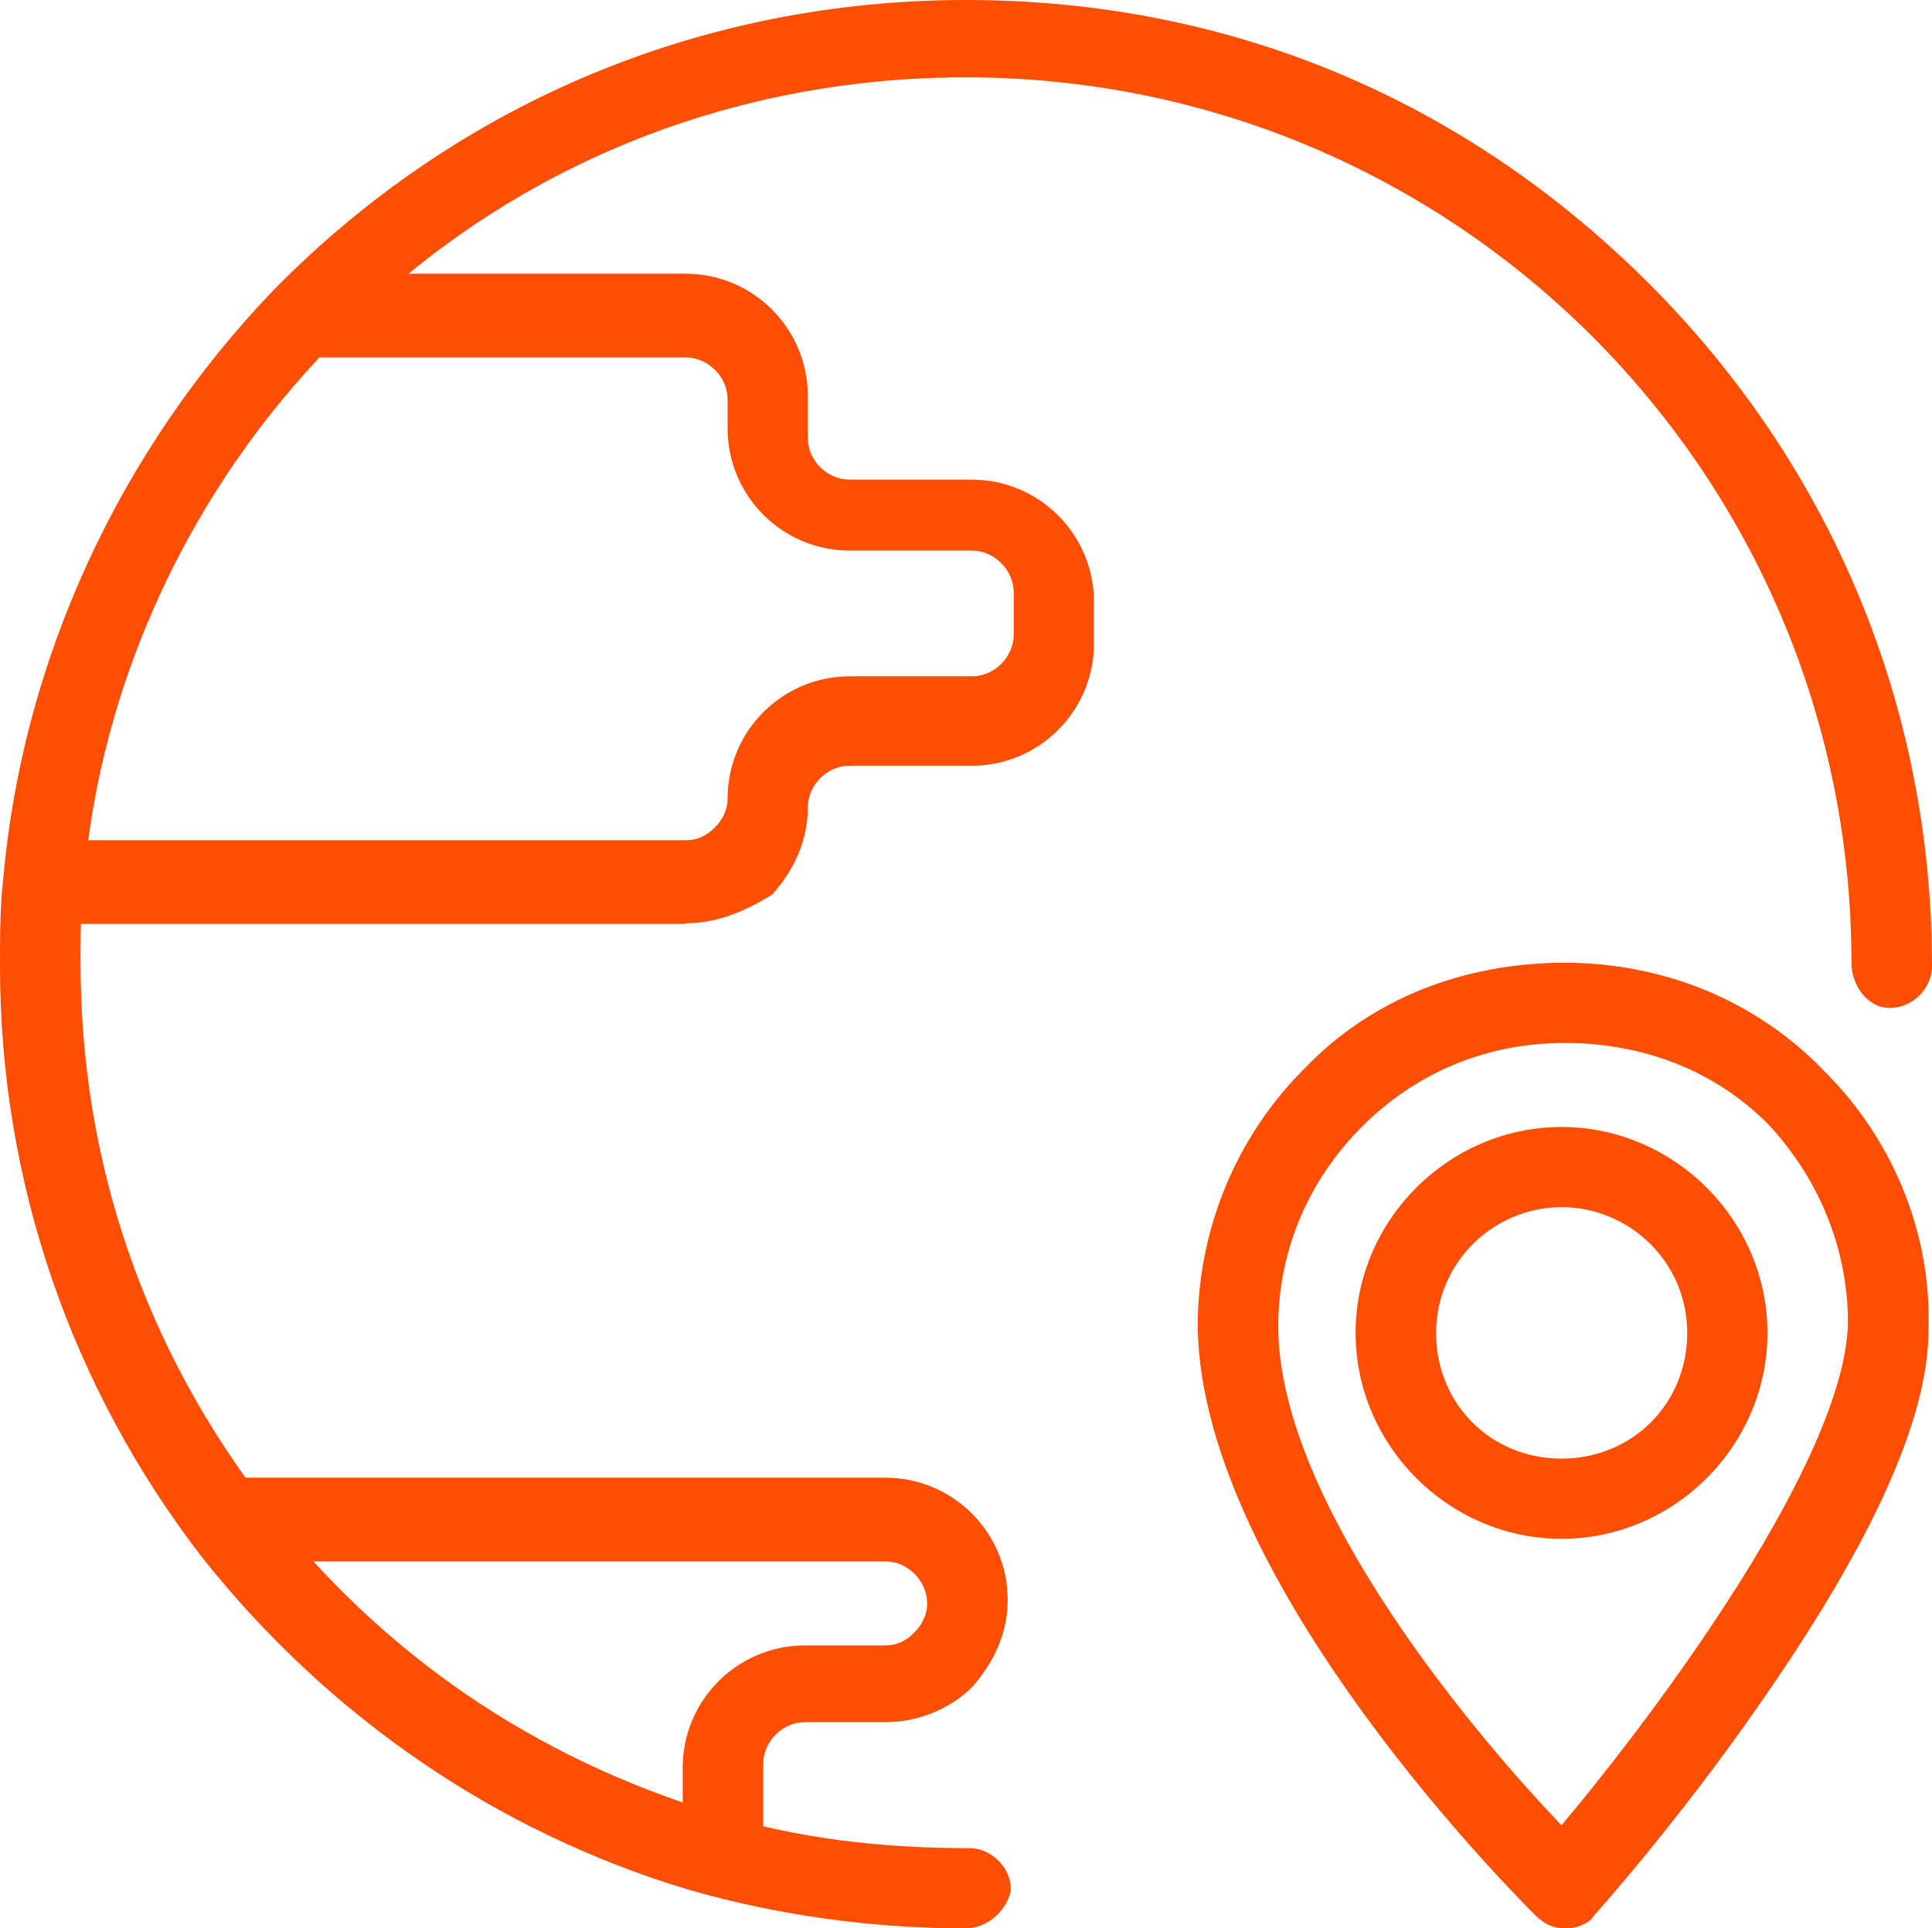
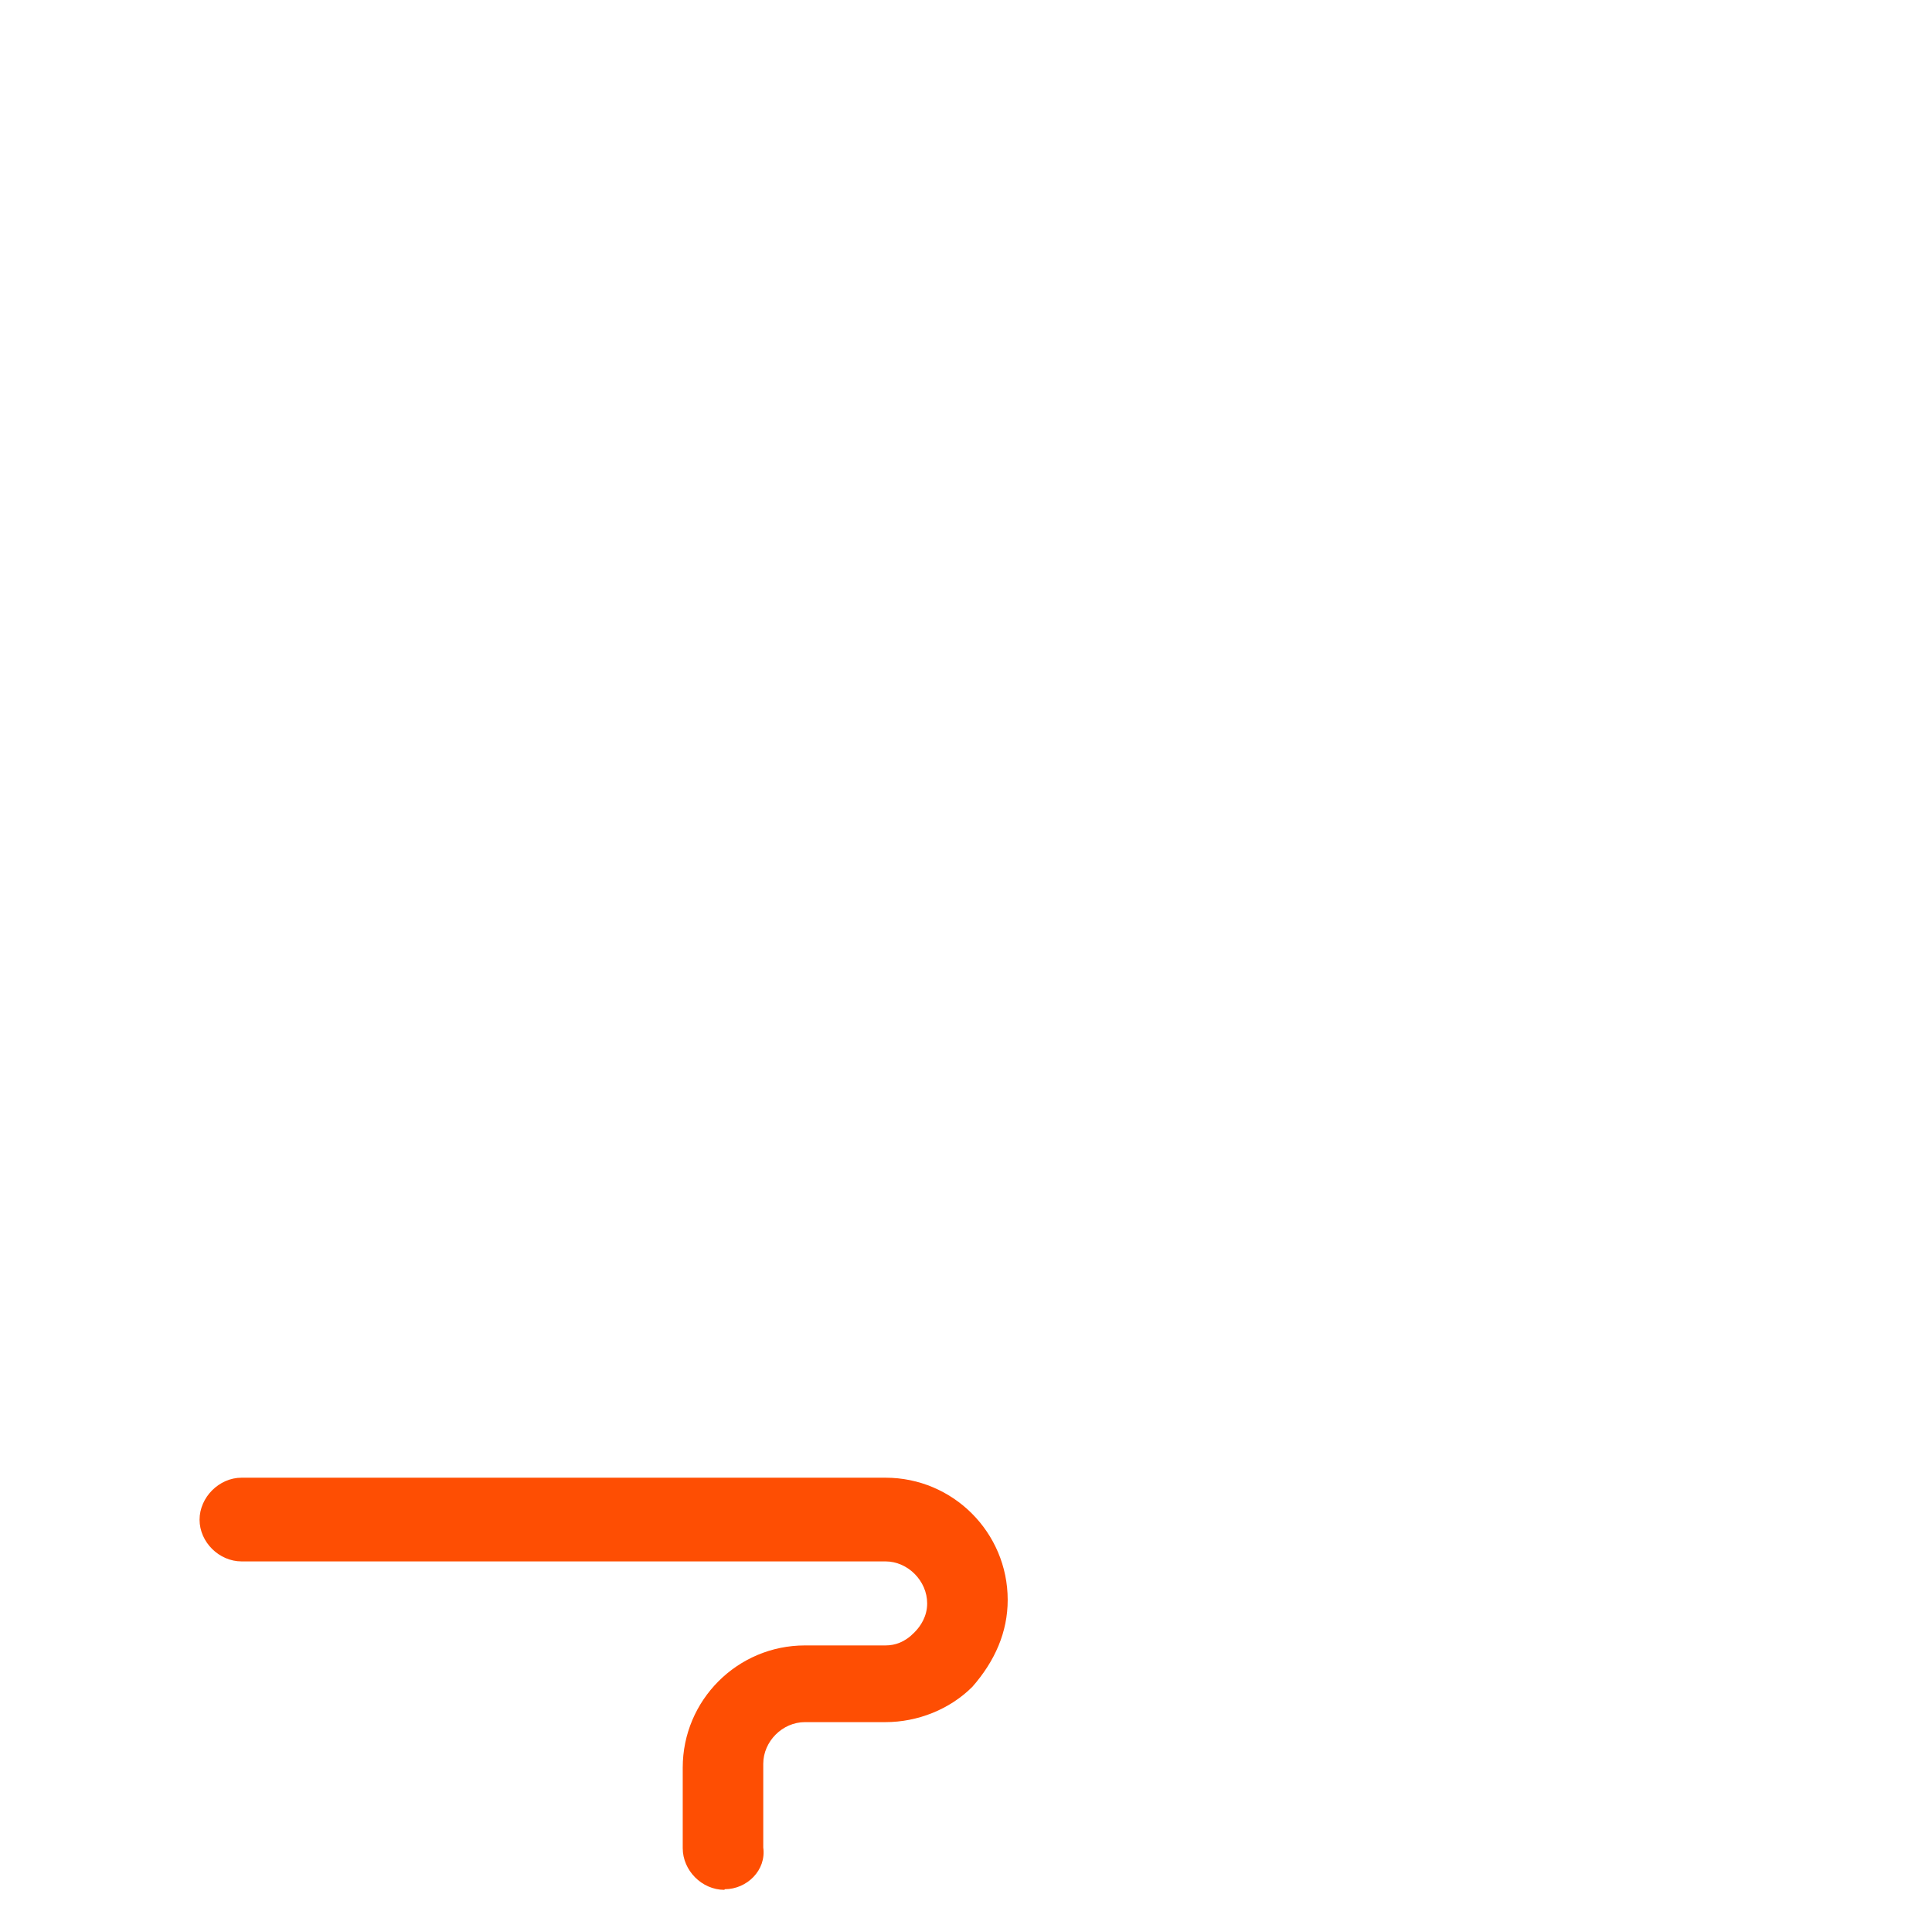
<svg xmlns="http://www.w3.org/2000/svg" id="Capa_2" data-name="Capa 2" viewBox="0 0 60.7 60.59">
  <defs>
    <style>
      .cls-1 {
        fill: #fe4e03;
      }
    </style>
  </defs>
  <g id="_1" data-name="1">
    <g id="_127_Delivery_Destination_Global_Location_Shipping" data-name="127, Delivery, Destination, Global, Location, Shipping">
      <g>
-         <path class="cls-1" d="m30.35,60.59c-2.93,0-5.87-.4-8.7-1.21-6.07-1.82-11.33-5.46-15.28-10.42C2.23,43.6,0,37.12,0,30.35c0-.91,0-1.82.1-2.73.61-6.88,3.64-13.45,8.5-18.51C14.36,3.24,22.05,0,30.35,0s15.68,3.14,21.45,8.9c5.77,5.77,8.9,13.35,8.9,21.45,0,.71-.61,1.32-1.32,1.32s-1.21-.71-1.21-1.42c0-15.38-12.44-27.82-27.82-27.82-7.59,0-14.67,2.93-19.93,8.4-4.45,4.55-7.28,10.62-7.79,16.89-.1.91-.1,1.72-.1,2.53,0,6.27,2.02,12.14,5.87,17.1,3.64,4.65,8.4,7.89,14.06,9.61,2.53.81,5.26,1.11,7.99,1.11.71,0,1.31.61,1.31,1.31-.1.61-.71,1.21-1.42,1.21Z" />
-         <path class="cls-1" d="m21.55,29.03H2.53c-.71,0-1.31-.61-1.31-1.31s.61-1.32,1.31-1.32h19.02c.3,0,.61-.1.91-.4.2-.2.4-.51.4-.91,0-2.12,1.72-3.84,3.84-3.84h3.84c.71,0,1.31-.61,1.31-1.32v-1.31c0-.71-.61-1.32-1.31-1.32h-3.84c-2.12,0-3.84-1.72-3.84-3.84v-.91c0-.71-.61-1.32-1.32-1.32h-11.43c-.71,0-1.31-.61-1.31-1.32s.61-1.31,1.31-1.31h11.43c2.12,0,3.84,1.72,3.84,3.84v1.32c0,.71.61,1.31,1.31,1.31h3.84c2.12,0,3.84,1.72,3.84,3.84v1.31c0,2.12-1.72,3.84-3.84,3.84h-3.84c-.71,0-1.31.61-1.31,1.31,0,1.01-.4,1.92-1.11,2.73-.81.51-1.72.91-2.73.91Z" />
        <path class="cls-1" d="m22.76,59.38c-.71,0-1.31-.61-1.31-1.31v-2.53c0-2.12,1.72-3.84,3.84-3.84h2.53c.3,0,.61-.1.91-.41.2-.2.4-.51.4-.91,0-.71-.61-1.32-1.31-1.32H7.59c-.71,0-1.32-.61-1.32-1.31s.61-1.32,1.32-1.32h20.23c2.12,0,3.84,1.72,3.84,3.84,0,1.01-.4,1.92-1.11,2.73-.71.71-1.72,1.11-2.73,1.11h-2.53c-.71,0-1.31.61-1.31,1.31v2.63c.1.71-.51,1.31-1.21,1.31Z" />
-         <path class="cls-1" d="m49.16,60.59c-.3,0-.61-.1-.91-.4-.4-.4-10.52-10.42-10.62-18.51,0-3.04,1.21-5.97,3.34-8.09,2.12-2.23,5.06-3.34,8.19-3.34s6.07,1.21,8.19,3.44c2.12,2.12,3.34,5.06,3.24,8.09,0,2.83-1.82,6.78-5.36,11.84-2.53,3.64-5.06,6.47-5.16,6.58-.1.2-.51.4-.91.4q.1,0,0,0Zm0-27.82c-2.43,0-4.65.91-6.37,2.63-1.72,1.72-2.63,3.95-2.63,6.27,0,5.66,6.47,13.15,8.9,15.68,3.14-3.74,8.9-11.53,9-15.78,0-2.33-.91-4.55-2.53-6.27-1.62-1.62-3.84-2.53-6.37-2.53Z" />
-         <path class="cls-1" d="m49.06,48.35c-3.54,0-6.47-2.93-6.47-6.47s2.93-6.47,6.47-6.47,6.47,2.93,6.47,6.47-2.93,6.47-6.47,6.47Zm0-10.42c-2.12,0-3.94,1.72-3.94,3.95s1.72,3.95,3.94,3.95,3.95-1.72,3.95-3.95-1.82-3.95-3.95-3.95Z" />
      </g>
    </g>
  </g>
</svg>